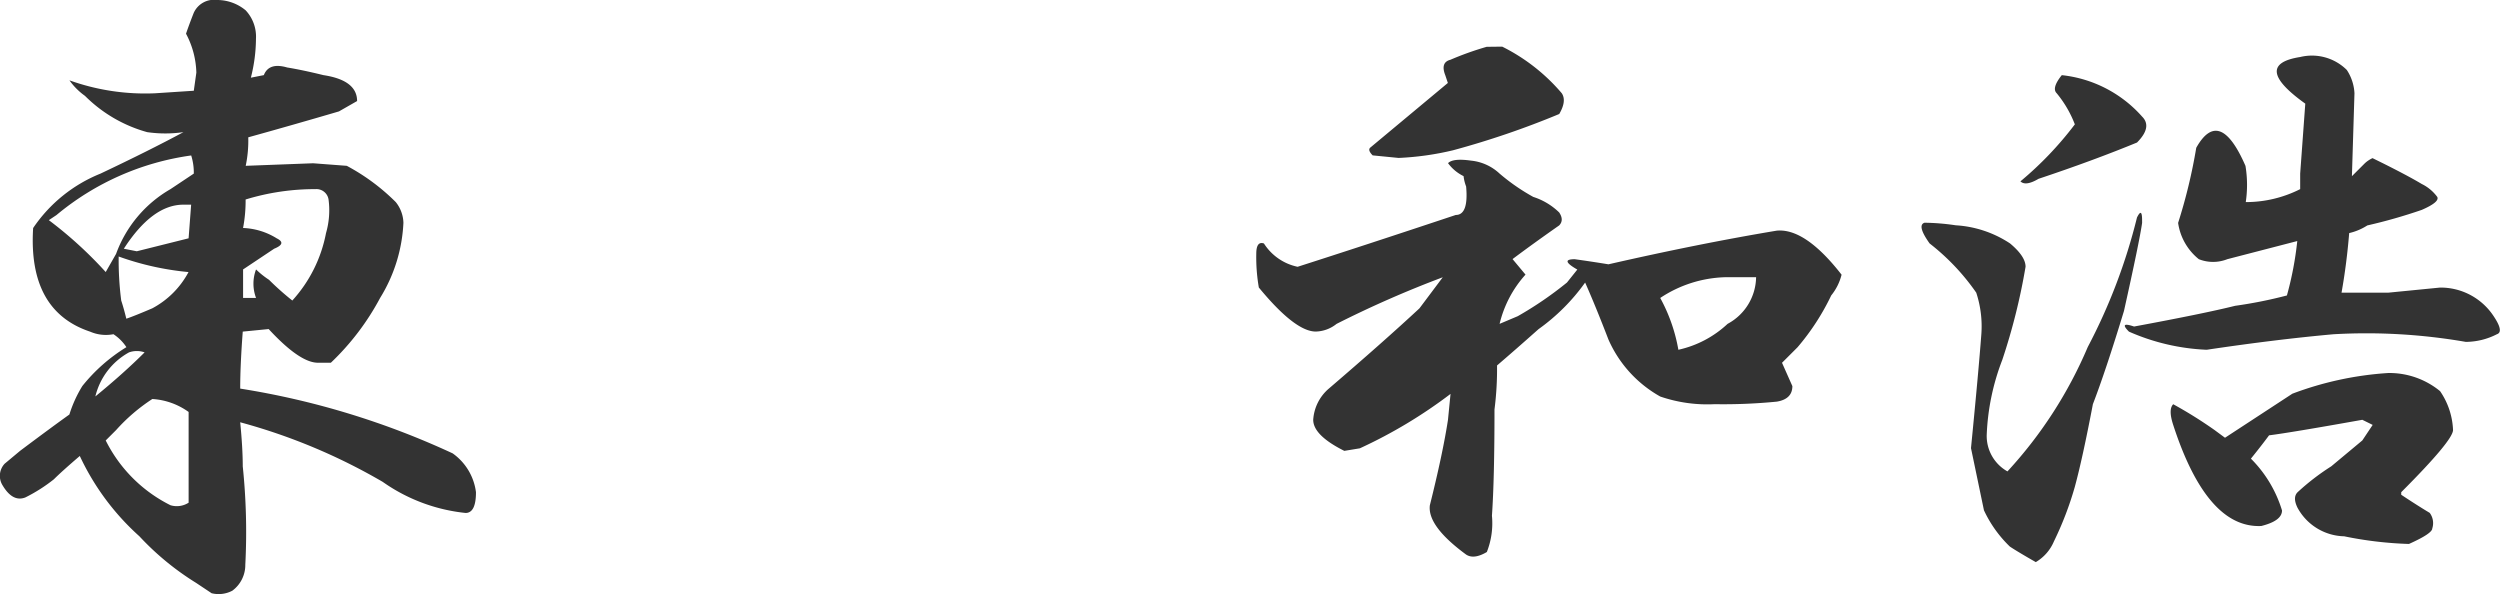
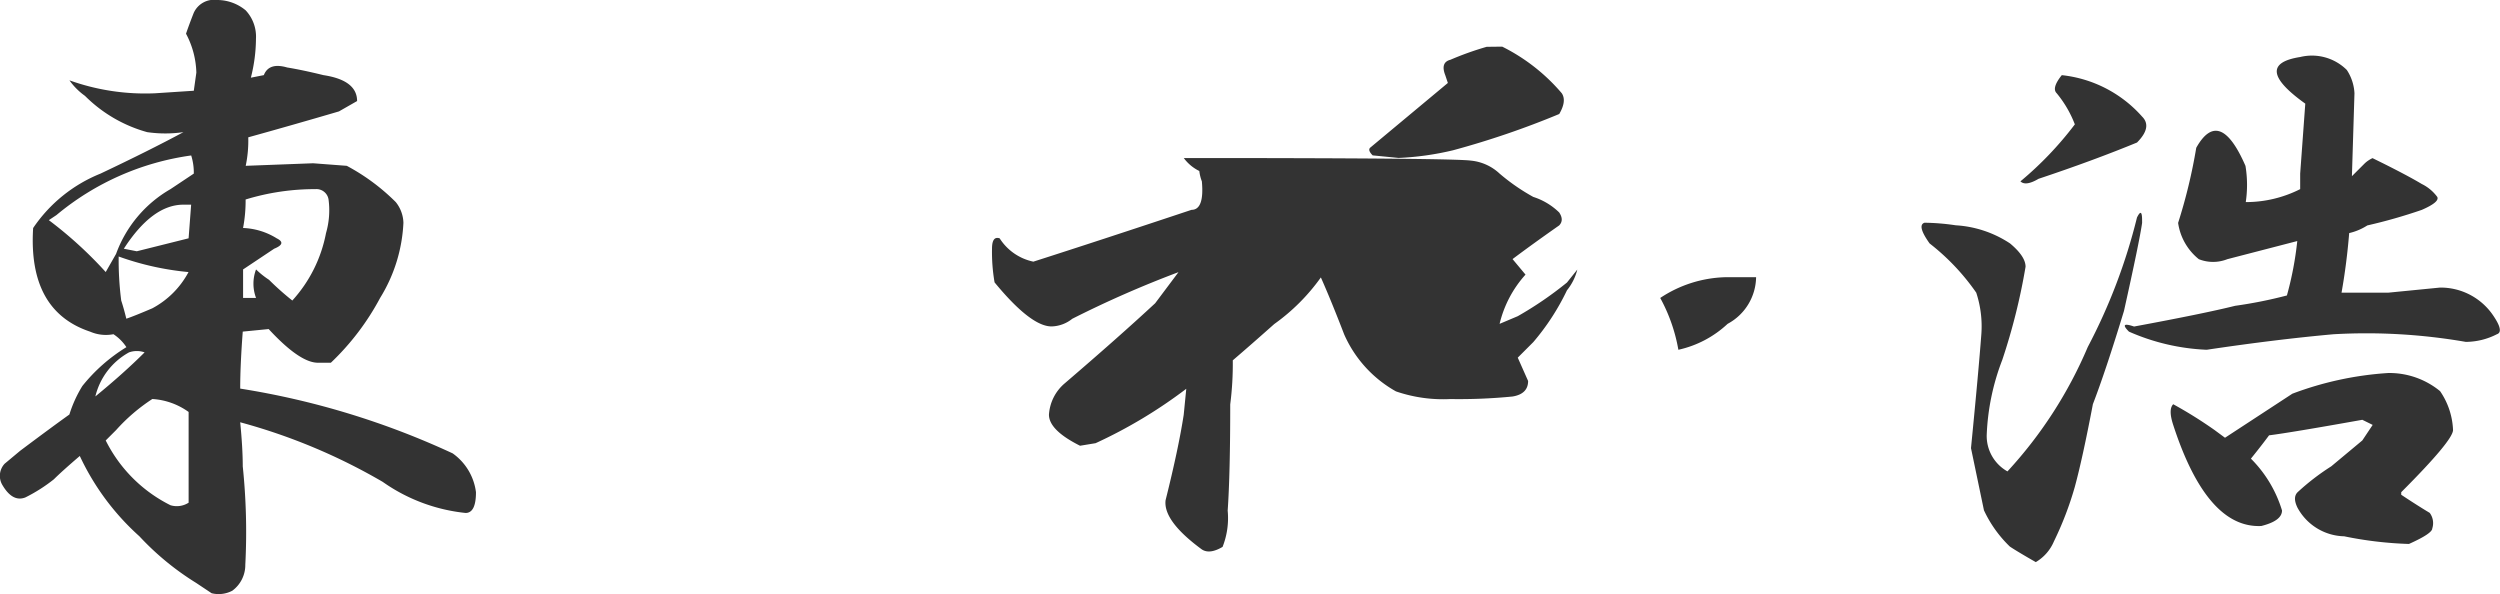
<svg xmlns="http://www.w3.org/2000/svg" width="98" height="23.292" viewBox="0 0 98 23.292">
-   <path id="president" d="M12.8,1.078a1.748,1.748,0,0,1,1.117.406A1.51,1.51,0,0,1,14.32,2.6a6.3,6.3,0,0,1-.2,1.523l.508-.1q.2-.508.914-.3.609.1,1.422.3,1.32.2,1.32,1.016l-.711.406q-1.727.508-3.555,1.016a4.82,4.82,0,0,1-.1,1.117l2.641-.1,1.32.1A8.121,8.121,0,0,1,19.8,9a1.351,1.351,0,0,1,.3.813,6.125,6.125,0,0,1-.914,2.945,9.953,9.953,0,0,1-1.93,2.539h-.508q-.711,0-1.93-1.32l-1.016.1q-.1,1.32-.1,2.234a31.43,31.43,0,0,1,8.328,2.539,2.2,2.2,0,0,1,.914,1.523q0,.812-.406.813a6.855,6.855,0,0,1-3.25-1.219,23.013,23.013,0,0,0-5.586-2.336q.1,1.016.1,1.727a24.924,24.924,0,0,1,.1,3.859,1.251,1.251,0,0,1-.508,1.016,1.146,1.146,0,0,1-.812.1l-.609-.406A10.776,10.776,0,0,1,9.75,22.1a9.787,9.787,0,0,1-2.336-3.148q-.711.609-1.016.914a6.27,6.27,0,0,1-1.117.711q-.508.2-.914-.508a.7.7,0,0,1,.1-.812l.609-.508q1.219-.914,1.93-1.422a4.862,4.862,0,0,1,.508-1.117,6.661,6.661,0,0,1,1.727-1.523,1.743,1.743,0,0,0-.508-.508,1.554,1.554,0,0,1-.914-.1q-2.437-.812-2.234-4.062A5.8,5.8,0,0,1,8.227,7.883q1.93-.914,3.25-1.625a4.977,4.977,0,0,1-1.422,0A5.537,5.537,0,0,1,7.617,4.836a2.586,2.586,0,0,1-.609-.609,8.792,8.792,0,0,0,3.352.508l1.523-.1.1-.711A3.425,3.425,0,0,0,11.578,2.4q.1-.3.3-.812A.872.872,0,0,1,12.8,1.078ZM11.781,7.172A10.494,10.494,0,0,0,6.5,9.508l-.3.2A15.925,15.925,0,0,1,8.43,11.742l.406-.711a4.834,4.834,0,0,1,2.133-2.539l.914-.609A2.251,2.251,0,0,0,11.781,7.172Zm4.875,1.32a9.28,9.28,0,0,0-2.742.406,5.707,5.707,0,0,1-.1,1.117,2.691,2.691,0,0,1,1.32.406q.406.2-.1.406l-1.219.813v1.117h.508a1.584,1.584,0,0,1,0-1.117,3.328,3.328,0,0,0,.508.406,11.08,11.08,0,0,0,.914.813,5.432,5.432,0,0,0,1.32-2.641,3.214,3.214,0,0,0,.1-1.32A.48.48,0,0,0,16.656,8.492Zm-5.18.609q-1.219,0-2.336,1.727l.508.1,2.031-.508.1-1.32ZM8.938,11.133a12.461,12.461,0,0,0,.1,1.727q.1.3.2.711.3-.1,1.016-.406a3.436,3.436,0,0,0,1.422-1.422A11.088,11.088,0,0,1,8.938,11.133Zm.406,3.758a2.694,2.694,0,0,0-1.32,1.727q1.117-.914,1.93-1.727A.915.915,0,0,0,9.344,14.891Zm.914,1.828a7.085,7.085,0,0,0-1.422,1.219l-.406.406a5.65,5.65,0,0,0,2.539,2.539.854.854,0,0,0,.711-.1V17.227A2.722,2.722,0,0,0,10.258,16.719ZM63.172,2.906a7.391,7.391,0,0,1,2.336,1.828q.2.3-.1.813a33.72,33.72,0,0,1-4.164,1.422,11.222,11.222,0,0,1-2.133.3l-1.016-.1q-.2-.2-.1-.3l3.047-2.539-.1-.3q-.2-.508.2-.609a11.927,11.927,0,0,1,1.422-.508ZM61.953,7.375a1.91,1.91,0,0,1,1.117.508,7.92,7.92,0,0,0,1.32.914,2.586,2.586,0,0,1,1.016.609q.2.3,0,.508-1.016.711-1.828,1.32l.508.609a4.407,4.407,0,0,0-1.016,1.93l.711-.3a14.064,14.064,0,0,0,1.93-1.32l.406-.508q-.711-.406-.1-.406.711.1,1.32.2,3.555-.812,6.6-1.32,1.117-.1,2.539,1.727a2.094,2.094,0,0,1-.406.813,9.275,9.275,0,0,1-1.32,2.031l-.609.609.406.914q0,.508-.609.609a21.41,21.41,0,0,1-2.437.1,5.688,5.688,0,0,1-2.133-.3,4.749,4.749,0,0,1-2.031-2.234q-.508-1.32-.914-2.234a7.8,7.8,0,0,1-1.828,1.828q-.914.813-1.625,1.422a12.461,12.461,0,0,1-.1,1.727q0,2.742-.1,4.164a3.072,3.072,0,0,1-.2,1.422q-.508.3-.812.1-1.523-1.117-1.422-1.93.508-2.031.711-3.352l.1-1.016a18.922,18.922,0,0,1-3.555,2.133l-.609.1q-1.219-.609-1.219-1.219a1.756,1.756,0,0,1,.609-1.219q2.133-1.828,3.555-3.148l.914-1.219a41.78,41.78,0,0,0-4.164,1.828,1.351,1.351,0,0,1-.812.3q-.813,0-2.234-1.727a6.963,6.963,0,0,1-.1-1.32q0-.508.3-.406a2.069,2.069,0,0,0,1.32.914q2.539-.812,6.2-2.031.508,0,.406-1.117a1.662,1.662,0,0,1-.1-.406,1.656,1.656,0,0,1-.609-.508Q61.242,7.273,61.953,7.375Zm9.953,4.57a4.83,4.83,0,0,0-2.539.813,6.57,6.57,0,0,1,.711,2.031,4.119,4.119,0,0,0,1.93-1.016,2.11,2.11,0,0,0,1.117-1.828ZM94.453,3.313a1.94,1.94,0,0,1,1.828.508,1.821,1.821,0,0,1,.3.914l-.1,3.25.508-.508a1.182,1.182,0,0,1,.3-.2l.406.2q1.016.508,1.523.813a1.656,1.656,0,0,1,.609.508q.1.2-.609.508a20.628,20.628,0,0,1-2.133.609,2.257,2.257,0,0,1-.711.3q-.1,1.219-.3,2.336h1.828l2.031-.2a2.488,2.488,0,0,1,2.031,1.016q.508.711.2.813a2.7,2.7,0,0,1-1.219.3,22.752,22.752,0,0,0-5.18-.3q-2.234.2-4.977.609a8.4,8.4,0,0,1-3.047-.711q-.406-.406.2-.2,2.742-.508,3.961-.812a17.6,17.6,0,0,0,2.031-.406,13.065,13.065,0,0,0,.406-2.133l-2.742.711a1.513,1.513,0,0,1-1.117,0,2.229,2.229,0,0,1-.812-1.422,20.968,20.968,0,0,0,.711-2.945q.914-1.625,1.93.711A4.6,4.6,0,0,1,92.32,9a4.709,4.709,0,0,0,2.133-.508V7.883l.2-2.742Q92.523,3.617,94.453,3.313Zm-9.344.711a4.9,4.9,0,0,1,3.148,1.625q.406.406-.2,1.016-1.727.711-3.859,1.422-.508.3-.711.1a13.5,13.5,0,0,0,2.133-2.234,4.378,4.378,0,0,0-.711-1.219Q84.7,4.531,85.109,4.023Zm3.148,5.789q-.1.711-.711,3.453-.711,2.336-1.219,3.656-.406,2.133-.711,3.25A12.882,12.882,0,0,1,84.8,22.3a1.718,1.718,0,0,1-.711.813q-.711-.406-1.016-.609a4.768,4.768,0,0,1-1.016-1.422l-.508-2.437q.3-3.047.406-4.469a4.225,4.225,0,0,0-.2-1.625,8.79,8.79,0,0,0-1.828-1.93q-.508-.711-.2-.812a8.812,8.812,0,0,1,1.219.1,4.32,4.32,0,0,1,2.133.711q.609.508.609.914a24.061,24.061,0,0,1-.914,3.656,9.124,9.124,0,0,0-.609,2.945,1.592,1.592,0,0,0,.813,1.422,16.923,16.923,0,0,0,3.148-4.875,22.312,22.312,0,0,0,1.93-5.078q.2-.406.2.1ZM97.906,15.7a3.134,3.134,0,0,1,2.031.711,2.884,2.884,0,0,1,.508,1.523q0,.406-2.031,2.438v.1q.609.406,1.117.711a.672.672,0,0,1,.1.609q0,.2-.914.609a14.724,14.724,0,0,1-2.539-.3,2.138,2.138,0,0,1-1.828-1.117q-.2-.406,0-.609a9.122,9.122,0,0,1,1.32-1.016l1.219-1.016.406-.609-.406-.2q-2.844.508-3.656.609-.3.406-.711.914a4.866,4.866,0,0,1,1.219,2.031q0,.406-.812.609-2.133.1-3.453-3.961-.2-.609,0-.812A17.034,17.034,0,0,1,91.1,17.938l.406.3,2.641-1.727A12.96,12.96,0,0,1,97.906,15.7Z" transform="translate(-4.286 -1.078)" fill="#333" />
+   <path id="president" d="M12.8,1.078a1.748,1.748,0,0,1,1.117.406A1.51,1.51,0,0,1,14.32,2.6a6.3,6.3,0,0,1-.2,1.523l.508-.1q.2-.508.914-.3.609.1,1.422.3,1.32.2,1.32,1.016l-.711.406q-1.727.508-3.555,1.016a4.82,4.82,0,0,1-.1,1.117l2.641-.1,1.32.1A8.121,8.121,0,0,1,19.8,9a1.351,1.351,0,0,1,.3.813,6.125,6.125,0,0,1-.914,2.945,9.953,9.953,0,0,1-1.93,2.539h-.508q-.711,0-1.93-1.32l-1.016.1q-.1,1.32-.1,2.234a31.43,31.43,0,0,1,8.328,2.539,2.2,2.2,0,0,1,.914,1.523q0,.812-.406.813a6.855,6.855,0,0,1-3.25-1.219,23.013,23.013,0,0,0-5.586-2.336q.1,1.016.1,1.727a24.924,24.924,0,0,1,.1,3.859,1.251,1.251,0,0,1-.508,1.016,1.146,1.146,0,0,1-.812.1l-.609-.406A10.776,10.776,0,0,1,9.75,22.1a9.787,9.787,0,0,1-2.336-3.148q-.711.609-1.016.914a6.27,6.27,0,0,1-1.117.711q-.508.2-.914-.508a.7.7,0,0,1,.1-.812l.609-.508q1.219-.914,1.93-1.422a4.862,4.862,0,0,1,.508-1.117,6.661,6.661,0,0,1,1.727-1.523,1.743,1.743,0,0,0-.508-.508,1.554,1.554,0,0,1-.914-.1q-2.437-.812-2.234-4.062A5.8,5.8,0,0,1,8.227,7.883q1.93-.914,3.25-1.625a4.977,4.977,0,0,1-1.422,0A5.537,5.537,0,0,1,7.617,4.836a2.586,2.586,0,0,1-.609-.609,8.792,8.792,0,0,0,3.352.508l1.523-.1.1-.711A3.425,3.425,0,0,0,11.578,2.4q.1-.3.3-.812A.872.872,0,0,1,12.8,1.078ZM11.781,7.172A10.494,10.494,0,0,0,6.5,9.508l-.3.2A15.925,15.925,0,0,1,8.43,11.742l.406-.711a4.834,4.834,0,0,1,2.133-2.539l.914-.609A2.251,2.251,0,0,0,11.781,7.172Zm4.875,1.32a9.28,9.28,0,0,0-2.742.406,5.707,5.707,0,0,1-.1,1.117,2.691,2.691,0,0,1,1.32.406q.406.2-.1.406l-1.219.813v1.117h.508a1.584,1.584,0,0,1,0-1.117,3.328,3.328,0,0,0,.508.406,11.08,11.08,0,0,0,.914.813,5.432,5.432,0,0,0,1.32-2.641,3.214,3.214,0,0,0,.1-1.32A.48.48,0,0,0,16.656,8.492Zm-5.18.609q-1.219,0-2.336,1.727l.508.1,2.031-.508.1-1.32ZM8.938,11.133a12.461,12.461,0,0,0,.1,1.727q.1.3.2.711.3-.1,1.016-.406a3.436,3.436,0,0,0,1.422-1.422A11.088,11.088,0,0,1,8.938,11.133Zm.406,3.758a2.694,2.694,0,0,0-1.32,1.727q1.117-.914,1.93-1.727A.915.915,0,0,0,9.344,14.891Zm.914,1.828a7.085,7.085,0,0,0-1.422,1.219l-.406.406a5.65,5.65,0,0,0,2.539,2.539.854.854,0,0,0,.711-.1V17.227A2.722,2.722,0,0,0,10.258,16.719ZM63.172,2.906a7.391,7.391,0,0,1,2.336,1.828q.2.3-.1.813a33.72,33.72,0,0,1-4.164,1.422,11.222,11.222,0,0,1-2.133.3l-1.016-.1q-.2-.2-.1-.3l3.047-2.539-.1-.3q-.2-.508.2-.609a11.927,11.927,0,0,1,1.422-.508ZM61.953,7.375a1.91,1.91,0,0,1,1.117.508,7.92,7.92,0,0,0,1.32.914,2.586,2.586,0,0,1,1.016.609q.2.3,0,.508-1.016.711-1.828,1.32l.508.609a4.407,4.407,0,0,0-1.016,1.93l.711-.3a14.064,14.064,0,0,0,1.93-1.32l.406-.508a2.094,2.094,0,0,1-.406.813,9.275,9.275,0,0,1-1.32,2.031l-.609.609.406.914q0,.508-.609.609a21.41,21.41,0,0,1-2.437.1,5.688,5.688,0,0,1-2.133-.3,4.749,4.749,0,0,1-2.031-2.234q-.508-1.32-.914-2.234a7.8,7.8,0,0,1-1.828,1.828q-.914.813-1.625,1.422a12.461,12.461,0,0,1-.1,1.727q0,2.742-.1,4.164a3.072,3.072,0,0,1-.2,1.422q-.508.3-.812.1-1.523-1.117-1.422-1.93.508-2.031.711-3.352l.1-1.016a18.922,18.922,0,0,1-3.555,2.133l-.609.1q-1.219-.609-1.219-1.219a1.756,1.756,0,0,1,.609-1.219q2.133-1.828,3.555-3.148l.914-1.219a41.78,41.78,0,0,0-4.164,1.828,1.351,1.351,0,0,1-.812.3q-.813,0-2.234-1.727a6.963,6.963,0,0,1-.1-1.32q0-.508.3-.406a2.069,2.069,0,0,0,1.32.914q2.539-.812,6.2-2.031.508,0,.406-1.117a1.662,1.662,0,0,1-.1-.406,1.656,1.656,0,0,1-.609-.508Q61.242,7.273,61.953,7.375Zm9.953,4.57a4.83,4.83,0,0,0-2.539.813,6.57,6.57,0,0,1,.711,2.031,4.119,4.119,0,0,0,1.93-1.016,2.11,2.11,0,0,0,1.117-1.828ZM94.453,3.313a1.94,1.94,0,0,1,1.828.508,1.821,1.821,0,0,1,.3.914l-.1,3.25.508-.508a1.182,1.182,0,0,1,.3-.2l.406.2q1.016.508,1.523.813a1.656,1.656,0,0,1,.609.508q.1.2-.609.508a20.628,20.628,0,0,1-2.133.609,2.257,2.257,0,0,1-.711.3q-.1,1.219-.3,2.336h1.828l2.031-.2a2.488,2.488,0,0,1,2.031,1.016q.508.711.2.813a2.7,2.7,0,0,1-1.219.3,22.752,22.752,0,0,0-5.18-.3q-2.234.2-4.977.609a8.4,8.4,0,0,1-3.047-.711q-.406-.406.2-.2,2.742-.508,3.961-.812a17.6,17.6,0,0,0,2.031-.406,13.065,13.065,0,0,0,.406-2.133l-2.742.711a1.513,1.513,0,0,1-1.117,0,2.229,2.229,0,0,1-.812-1.422,20.968,20.968,0,0,0,.711-2.945q.914-1.625,1.93.711A4.6,4.6,0,0,1,92.32,9a4.709,4.709,0,0,0,2.133-.508V7.883l.2-2.742Q92.523,3.617,94.453,3.313Zm-9.344.711a4.9,4.9,0,0,1,3.148,1.625q.406.406-.2,1.016-1.727.711-3.859,1.422-.508.3-.711.1a13.5,13.5,0,0,0,2.133-2.234,4.378,4.378,0,0,0-.711-1.219Q84.7,4.531,85.109,4.023Zm3.148,5.789q-.1.711-.711,3.453-.711,2.336-1.219,3.656-.406,2.133-.711,3.25A12.882,12.882,0,0,1,84.8,22.3a1.718,1.718,0,0,1-.711.813q-.711-.406-1.016-.609a4.768,4.768,0,0,1-1.016-1.422l-.508-2.437q.3-3.047.406-4.469a4.225,4.225,0,0,0-.2-1.625,8.79,8.79,0,0,0-1.828-1.93q-.508-.711-.2-.812a8.812,8.812,0,0,1,1.219.1,4.32,4.32,0,0,1,2.133.711q.609.508.609.914a24.061,24.061,0,0,1-.914,3.656,9.124,9.124,0,0,0-.609,2.945,1.592,1.592,0,0,0,.813,1.422,16.923,16.923,0,0,0,3.148-4.875,22.312,22.312,0,0,0,1.93-5.078q.2-.406.2.1ZM97.906,15.7a3.134,3.134,0,0,1,2.031.711,2.884,2.884,0,0,1,.508,1.523q0,.406-2.031,2.438v.1q.609.406,1.117.711a.672.672,0,0,1,.1.609q0,.2-.914.609a14.724,14.724,0,0,1-2.539-.3,2.138,2.138,0,0,1-1.828-1.117q-.2-.406,0-.609a9.122,9.122,0,0,1,1.32-1.016l1.219-1.016.406-.609-.406-.2q-2.844.508-3.656.609-.3.406-.711.914a4.866,4.866,0,0,1,1.219,2.031q0,.406-.812.609-2.133.1-3.453-3.961-.2-.609,0-.812A17.034,17.034,0,0,1,91.1,17.938l.406.3,2.641-1.727A12.96,12.96,0,0,1,97.906,15.7Z" transform="translate(-4.286 -1.078)" fill="#333" />
</svg>